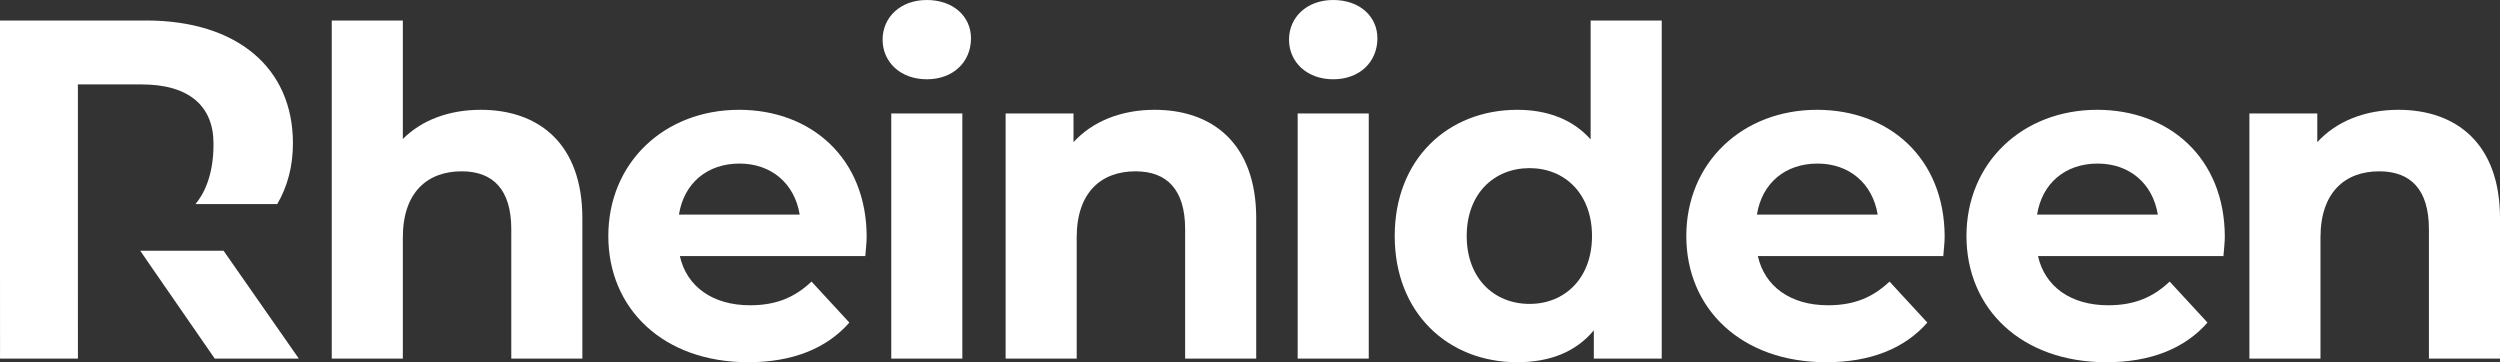
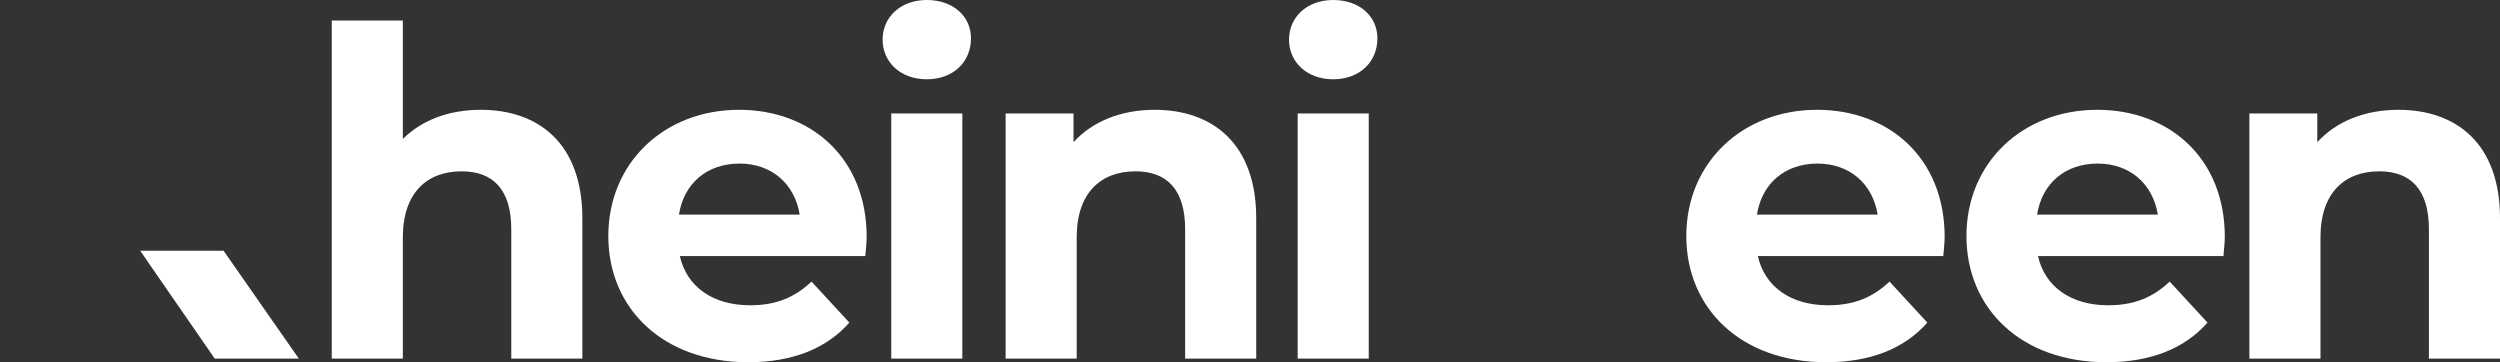
<svg xmlns="http://www.w3.org/2000/svg" id="Ebene_1" data-name="Ebene 1" viewBox="0 0 1694.737 245.55">
  <rect x="0" y="0" width="1694.737" height="245.55" fill="#333333" stroke="none" />
  <defs>
    <style>.cls-1{fill:#fff;}</style>
  </defs>
-   <path class="cls-1" d="M167.965,564.561V440.616h43.228c32.289,0,48.697,14.83,48.697,39.967.21,23.244-7.678,35.76-12.2,41.124h55.428c6.836-11.675,10.623-25.453,10.623-41.229,0-51.326-38.179-83.195-99.497-83.195H115.166V555.2l.024,71.263h52.799l-.024-47.598Z" transform="translate(-115.166 -383.384)" />
  <polygon class="cls-1" points="95.08 169.982 101.496 179.342 145.565 243.08 202.57 243.08 151.56 169.982 95.08 169.982" />
  <path class="cls-1" d="M509.943,531.332v95.131H461.76V538.744c0-26.872-12.354-39.226-33.667-39.226-23.165,0-39.844,14.208-39.844,44.786v82.159h-48.183V397.283h48.183v80.306c12.973-12.973,31.505-19.768,52.816-19.768C480.292,457.821,509.943,480.677,509.943,531.332Z" transform="translate(-115.166 -383.384)" />
  <path class="cls-1" d="M701.745,556.968H576.035c4.633,20.694,22.239,33.357,47.566,33.357,17.605,0,30.269-5.251,41.697-16.062l25.636,27.799c-15.444,17.605-38.609,26.871-68.569,26.871-57.45,0-94.823-36.138-94.823-85.557,0-49.728,37.991-85.556,88.645-85.556,48.801,0,86.483,32.74,86.483,86.174C702.672,547.701,702.054,552.952,701.745,556.968ZM575.418,528.861h81.85c-3.397-21.003-19.15-34.593-40.771-34.593C594.568,494.267,578.815,507.549,575.418,528.861Z" transform="translate(-115.166 -383.384)" />
  <path class="cls-1" d="M713.478,410.255c0-15.134,12.046-26.872,29.96-26.872,17.915,0,29.96,11.12,29.96,25.945,0,16.061-12.046,27.798-29.96,27.798C725.524,437.127,713.478,425.39,713.478,410.255Zm5.869,50.037h48.183V626.463H719.347Z" transform="translate(-115.166 -383.384)" />
  <path class="cls-1" d="M966.747,531.332v95.131H918.564V538.744c0-26.872-12.354-39.226-33.666-39.226-23.165,0-39.844,14.208-39.844,44.786v82.159h-48.183V460.292h46.021v19.459c12.973-14.208,32.431-21.93,54.979-21.93C937.097,457.821,966.747,480.677,966.747,531.332Z" transform="translate(-115.166 -383.384)" />
  <path class="cls-1" d="M988.982,410.255c0-15.134,12.046-26.872,29.96-26.872,17.915,0,29.961,11.12,29.961,25.945,0,16.061-12.046,27.798-29.961,27.798C1001.028,437.127,988.982,425.39,988.982,410.255Zm5.869,50.037h48.183V626.463H994.851Z" transform="translate(-115.166 -383.384)" />
-   <path class="cls-1" d="M1241.633,397.283V626.463h-46.021V607.314c-12.045,14.517-29.651,21.62-51.89,21.62-46.948,0-83.086-33.357-83.086-85.557,0-52.198,36.138-85.556,83.086-85.556,20.386,0,37.683,6.486,49.728,20.076V397.283ZM1194.376,543.377c0-28.725-18.532-46.021-42.314-46.021-24.092,0-42.624,17.296-42.624,46.021s18.532,46.021,42.624,46.021C1175.844,589.399,1194.376,572.102,1194.376,543.377Z" transform="translate(-115.166 -383.384)" />
  <path class="cls-1" d="M1432.508,556.968h-125.71c4.633,20.694,22.238,33.357,47.565,33.357,17.605,0,30.27-5.251,41.697-16.062l25.637,27.799c-15.443,17.605-38.608,26.871-68.569,26.871-57.449,0-94.822-36.138-94.822-85.557,0-49.728,37.991-85.556,88.646-85.556,48.801,0,86.482,32.74,86.482,86.174C1433.434,547.701,1432.817,552.952,1432.508,556.968ZM1306.181,528.861h81.85c-3.397-21.003-19.149-34.593-40.77-34.593C1325.33,494.267,1309.578,507.549,1306.181,528.861Z" transform="translate(-115.166 -383.384)" />
  <path class="cls-1" d="M1622.424,556.968h-125.71c4.633,20.694,22.238,33.357,47.565,33.357,17.605,0,30.27-5.251,41.697-16.062l25.637,27.799c-15.443,17.605-38.608,26.871-68.569,26.871-57.449,0-94.822-36.138-94.822-85.557,0-49.728,37.991-85.556,88.646-85.556,48.801,0,86.482,32.74,86.482,86.174C1623.35,547.701,1622.733,552.952,1622.424,556.968ZM1496.097,528.861h81.85c-3.397-21.003-19.149-34.593-40.771-34.593C1515.247,494.267,1499.495,507.549,1496.097,528.861Z" transform="translate(-115.166 -383.384)" />
  <path class="cls-1" d="M1809.903,531.332v95.131h-48.184V538.744c0-26.872-12.354-39.226-33.667-39.226-23.165,0-39.844,14.208-39.844,44.786v82.159h-48.184V460.292h46.021v19.459c12.973-14.208,32.432-21.93,54.979-21.93C1780.251,457.821,1809.903,480.677,1809.903,531.332Z" transform="translate(-115.166 -383.384)" />
</svg>